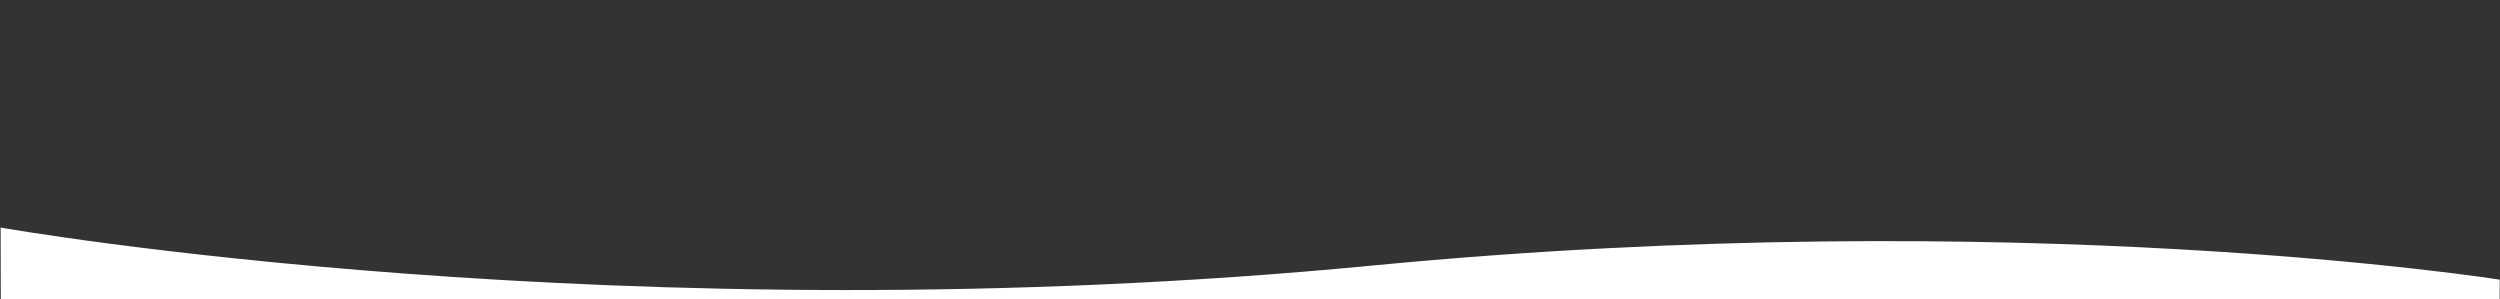
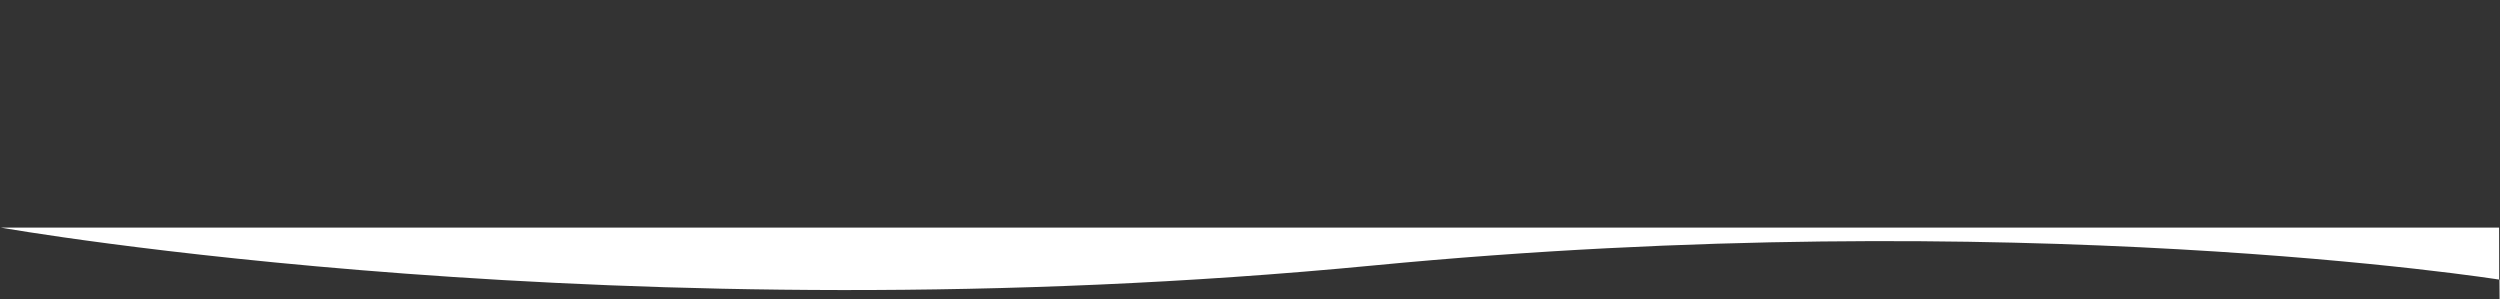
<svg xmlns="http://www.w3.org/2000/svg" id="Ebene_1" version="1.1" viewBox="0 0 1919.2 229.8">
  <rect x="0" y="0" width="1919.2" height="229.8" fill="#333333" stroke="none" />
  <defs>
    <style>
      .st0 {
        fill: #fff;
      }
    </style>
  </defs>
-   <path class="st0" d="M.5,174.7s477.3,84.6,1053.7,29.1c495.7-47.7,864.8,10.9,864.8,10.9l-.3,61.6H.7l-.2-101.6h0Z" />
+   <path class="st0" d="M.5,174.7s477.3,84.6,1053.7,29.1c495.7-47.7,864.8,10.9,864.8,10.9l-.3,61.6l-.2-101.6h0Z" />
</svg>